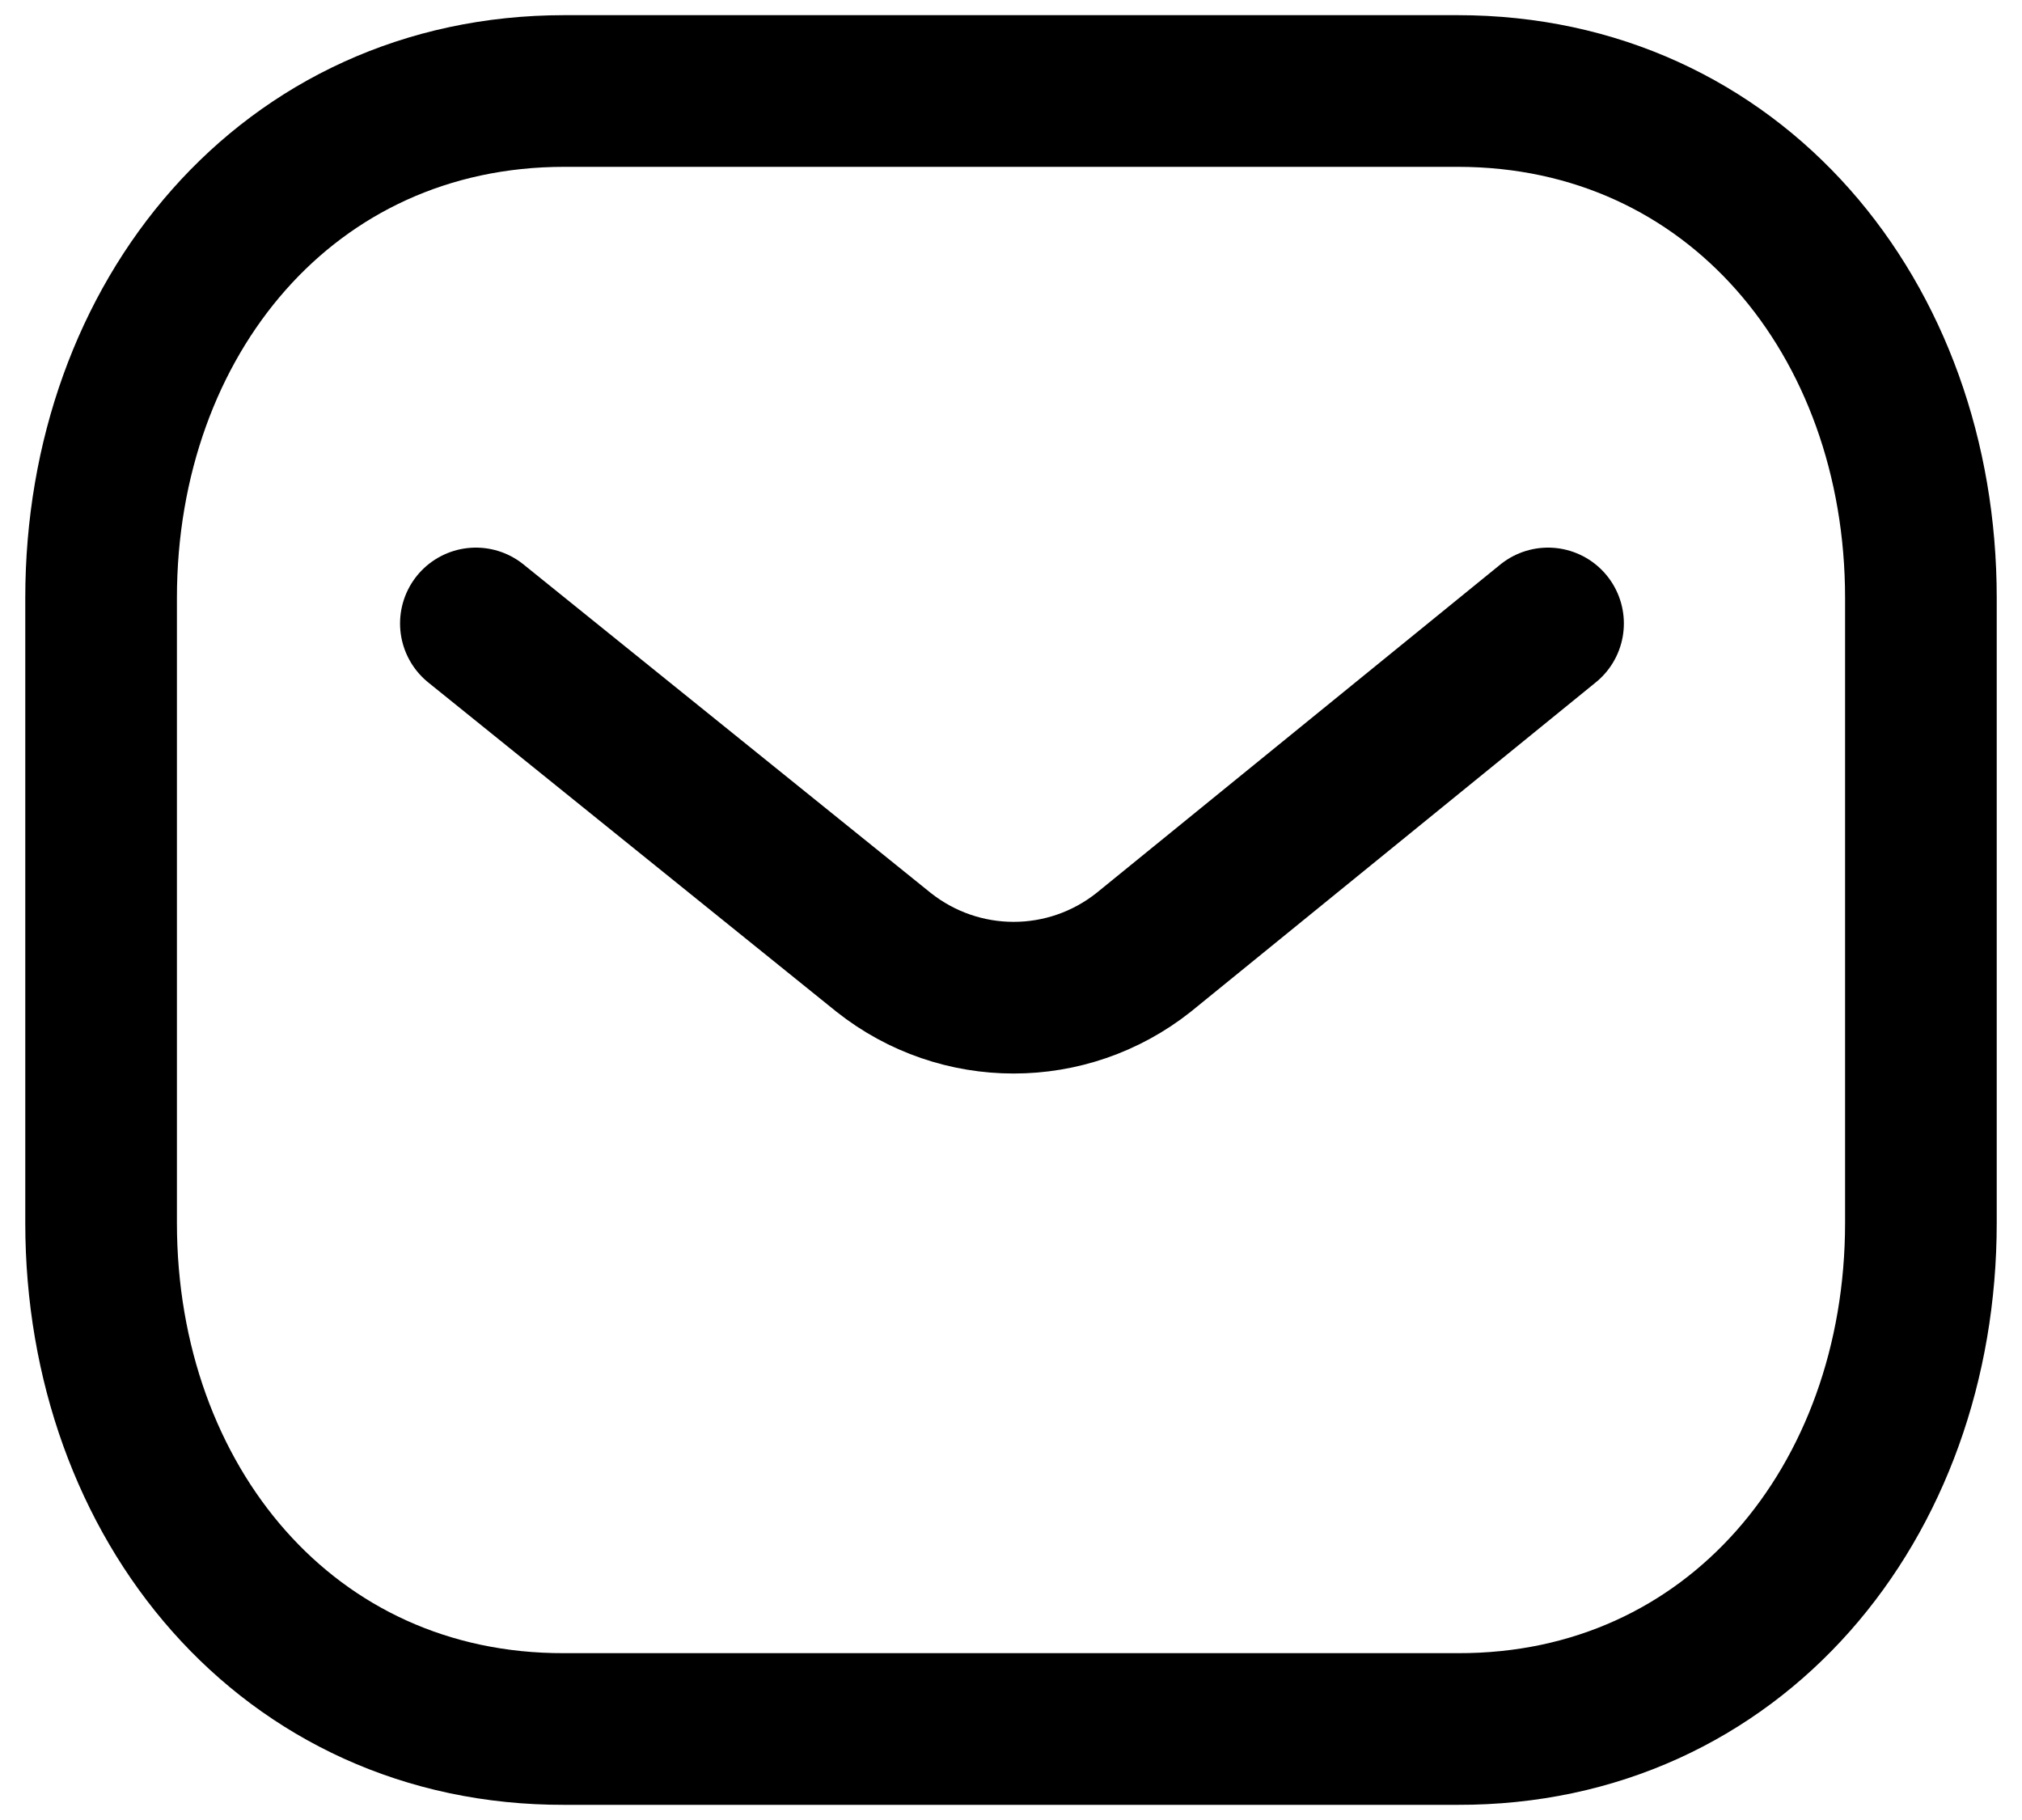
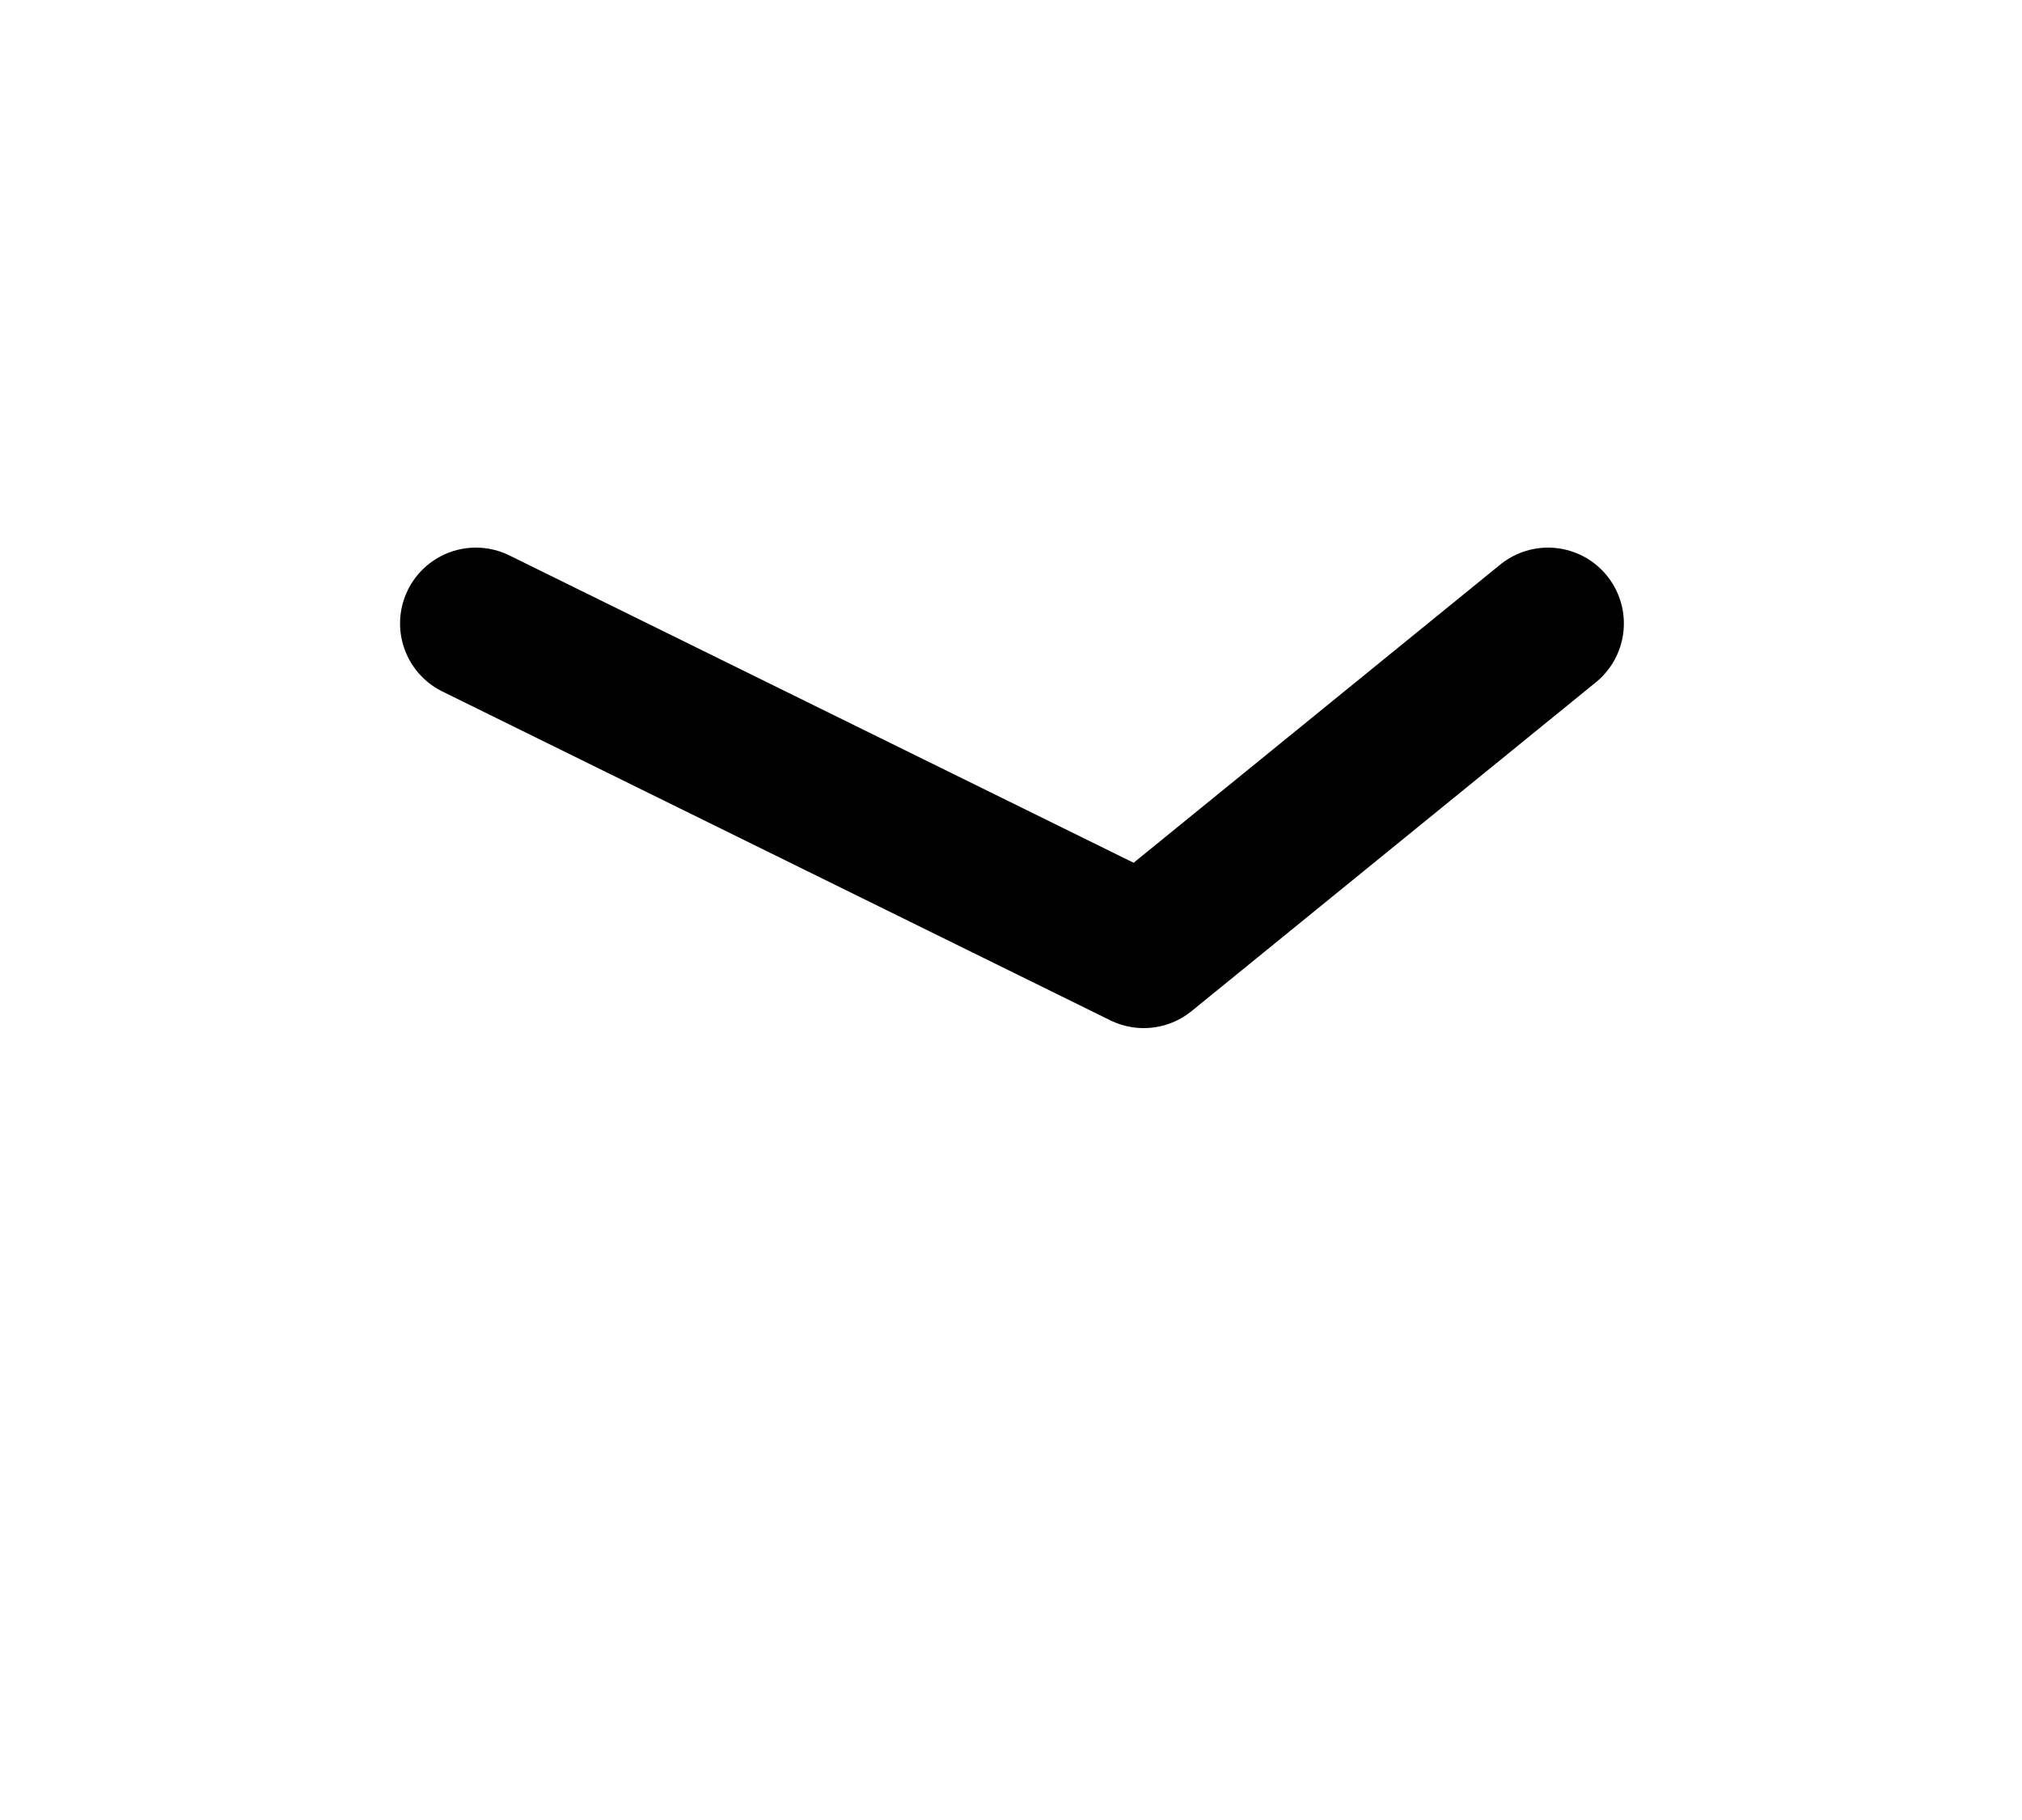
<svg xmlns="http://www.w3.org/2000/svg" width="20" height="18" viewBox="0 0 20 18" fill="none">
-   <path d="M15.312 6.166L11.313 9.418C10.558 10.017 9.495 10.017 8.739 9.418L4.707 6.166" stroke="black" stroke-width="1.5" stroke-linecap="round" stroke-linejoin="round" />
-   <path fill-rule="evenodd" clip-rule="evenodd" d="M14.418 17.1C17.155 17.108 19 14.859 19 12.095V5.913C19 3.149 17.155 0.9 14.418 0.9H5.582C2.845 0.9 1 3.149 1 5.913V12.095C1 14.859 2.845 17.108 5.582 17.1H14.418Z" stroke="black" stroke-width="1.5" stroke-linecap="round" stroke-linejoin="round" />
+   <path d="M15.312 6.166L11.313 9.418L4.707 6.166" stroke="black" stroke-width="1.5" stroke-linecap="round" stroke-linejoin="round" />
</svg>